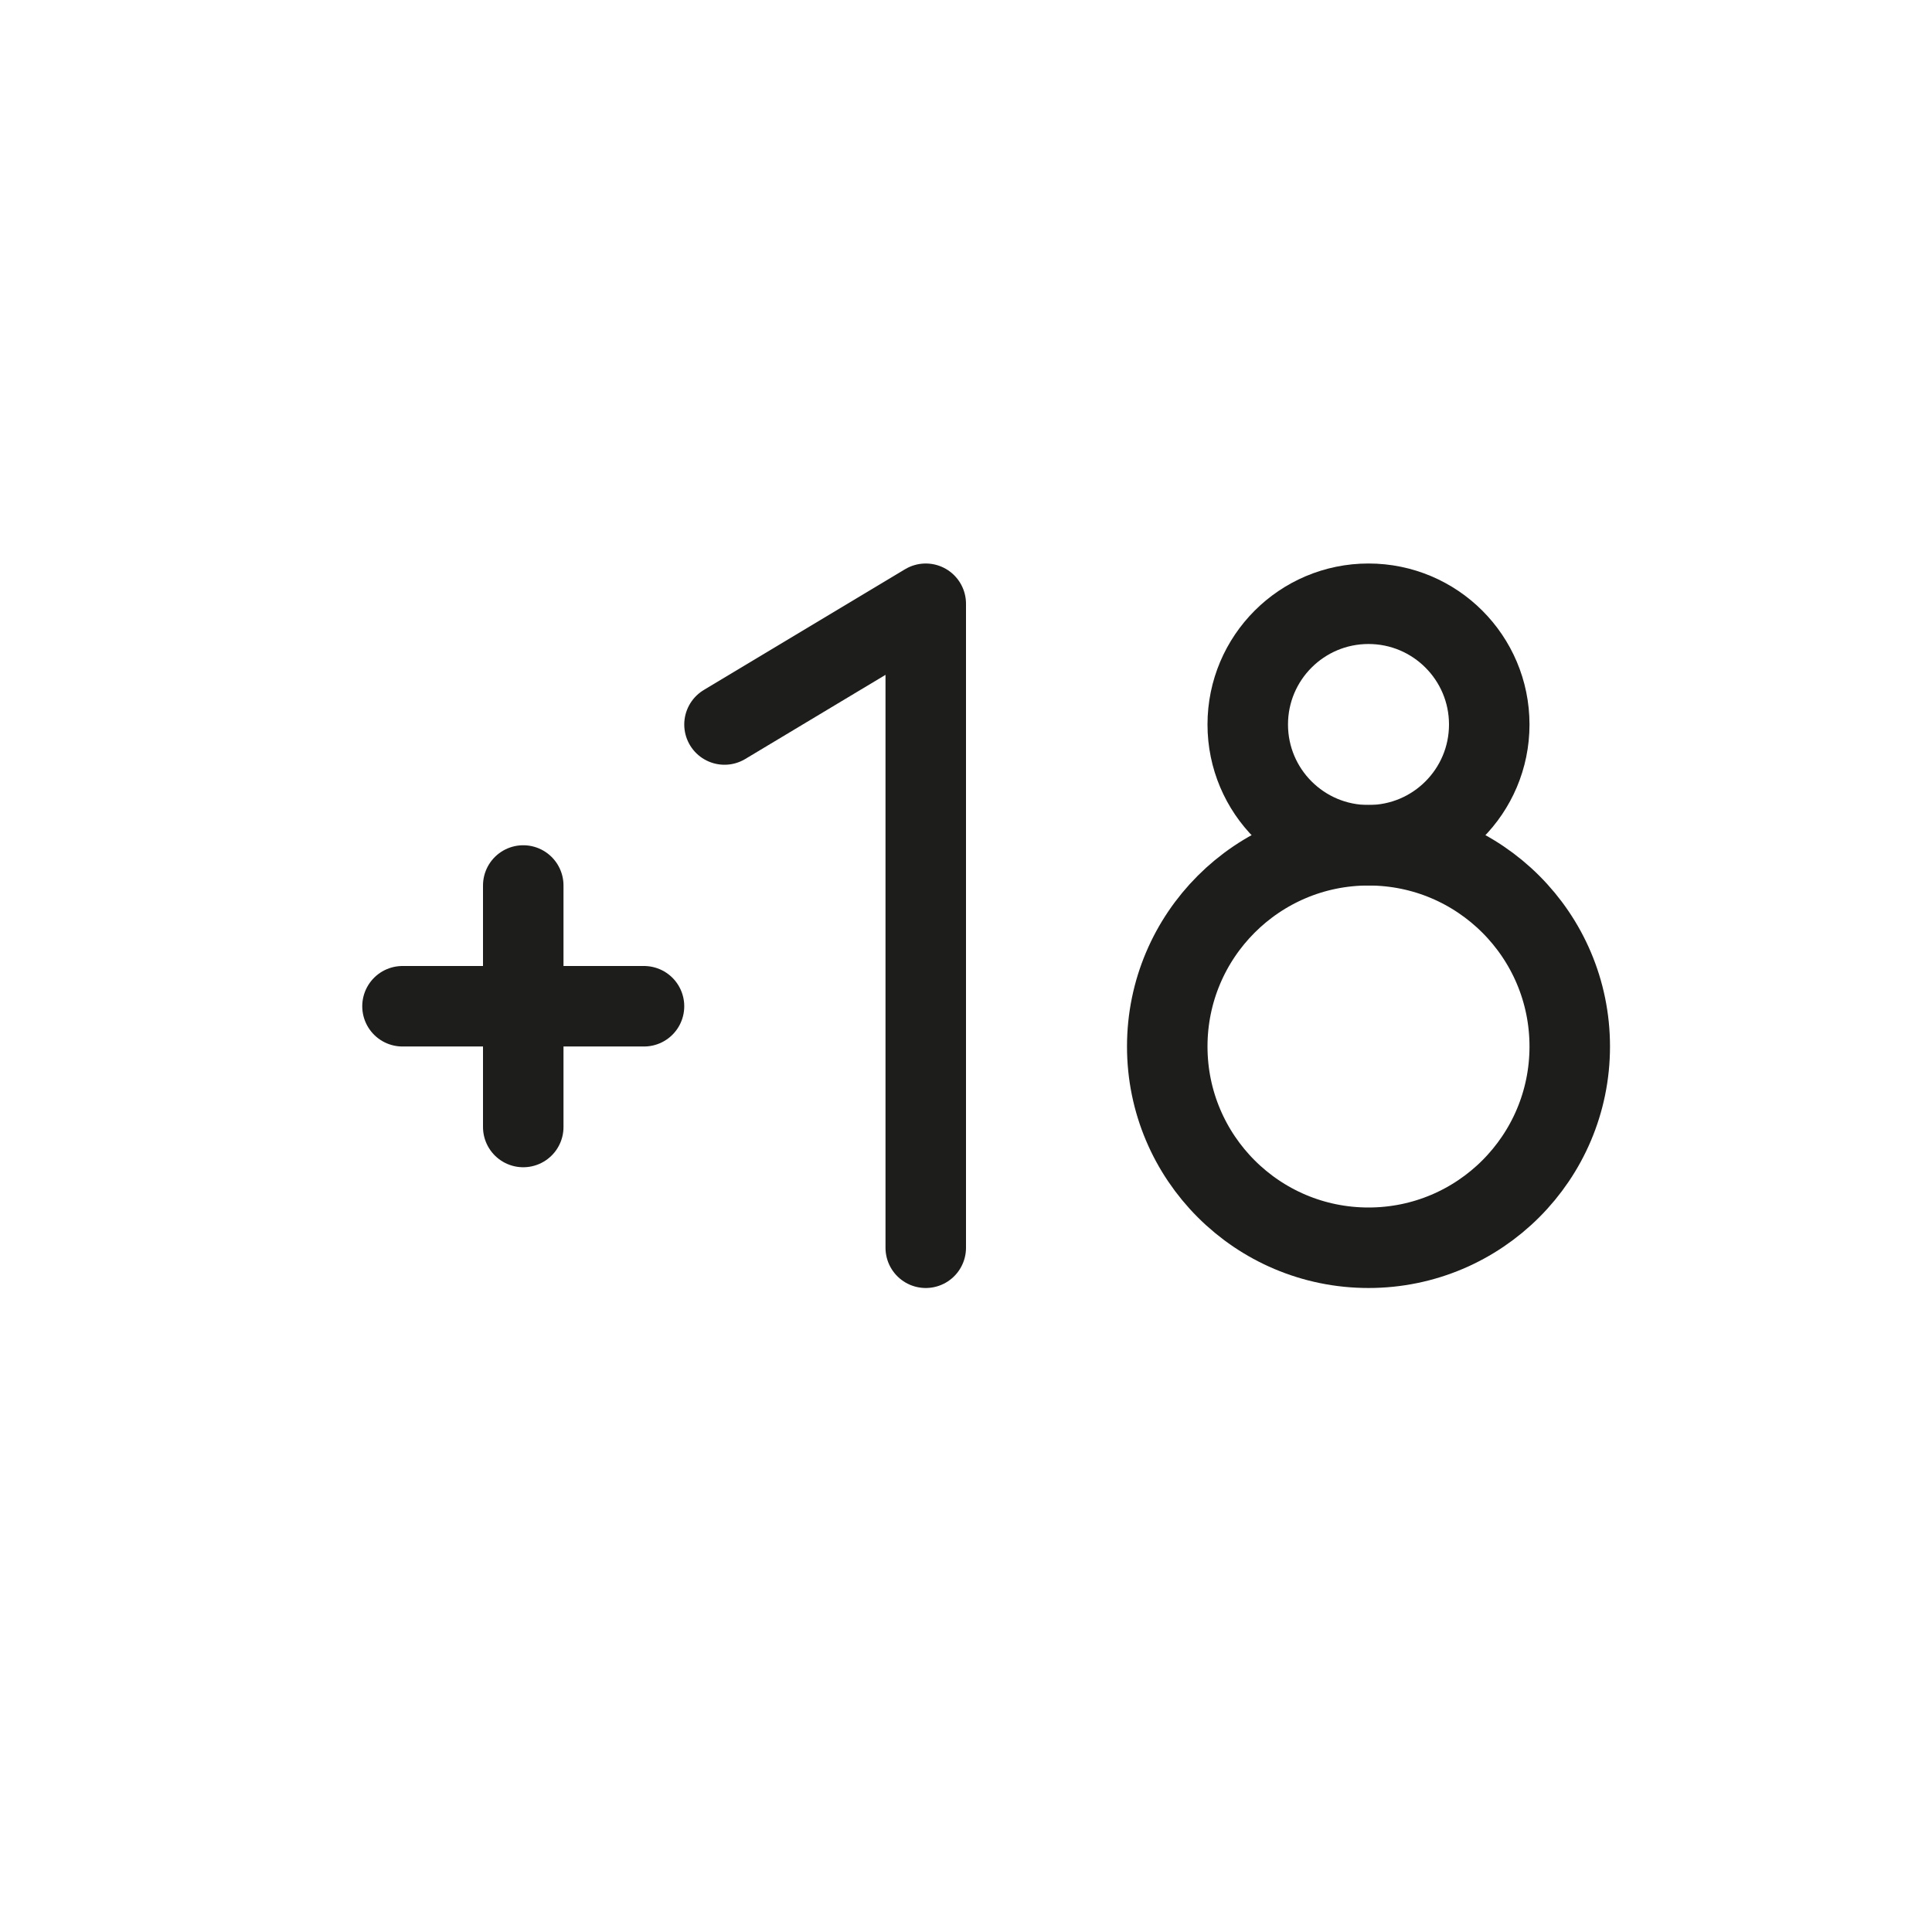
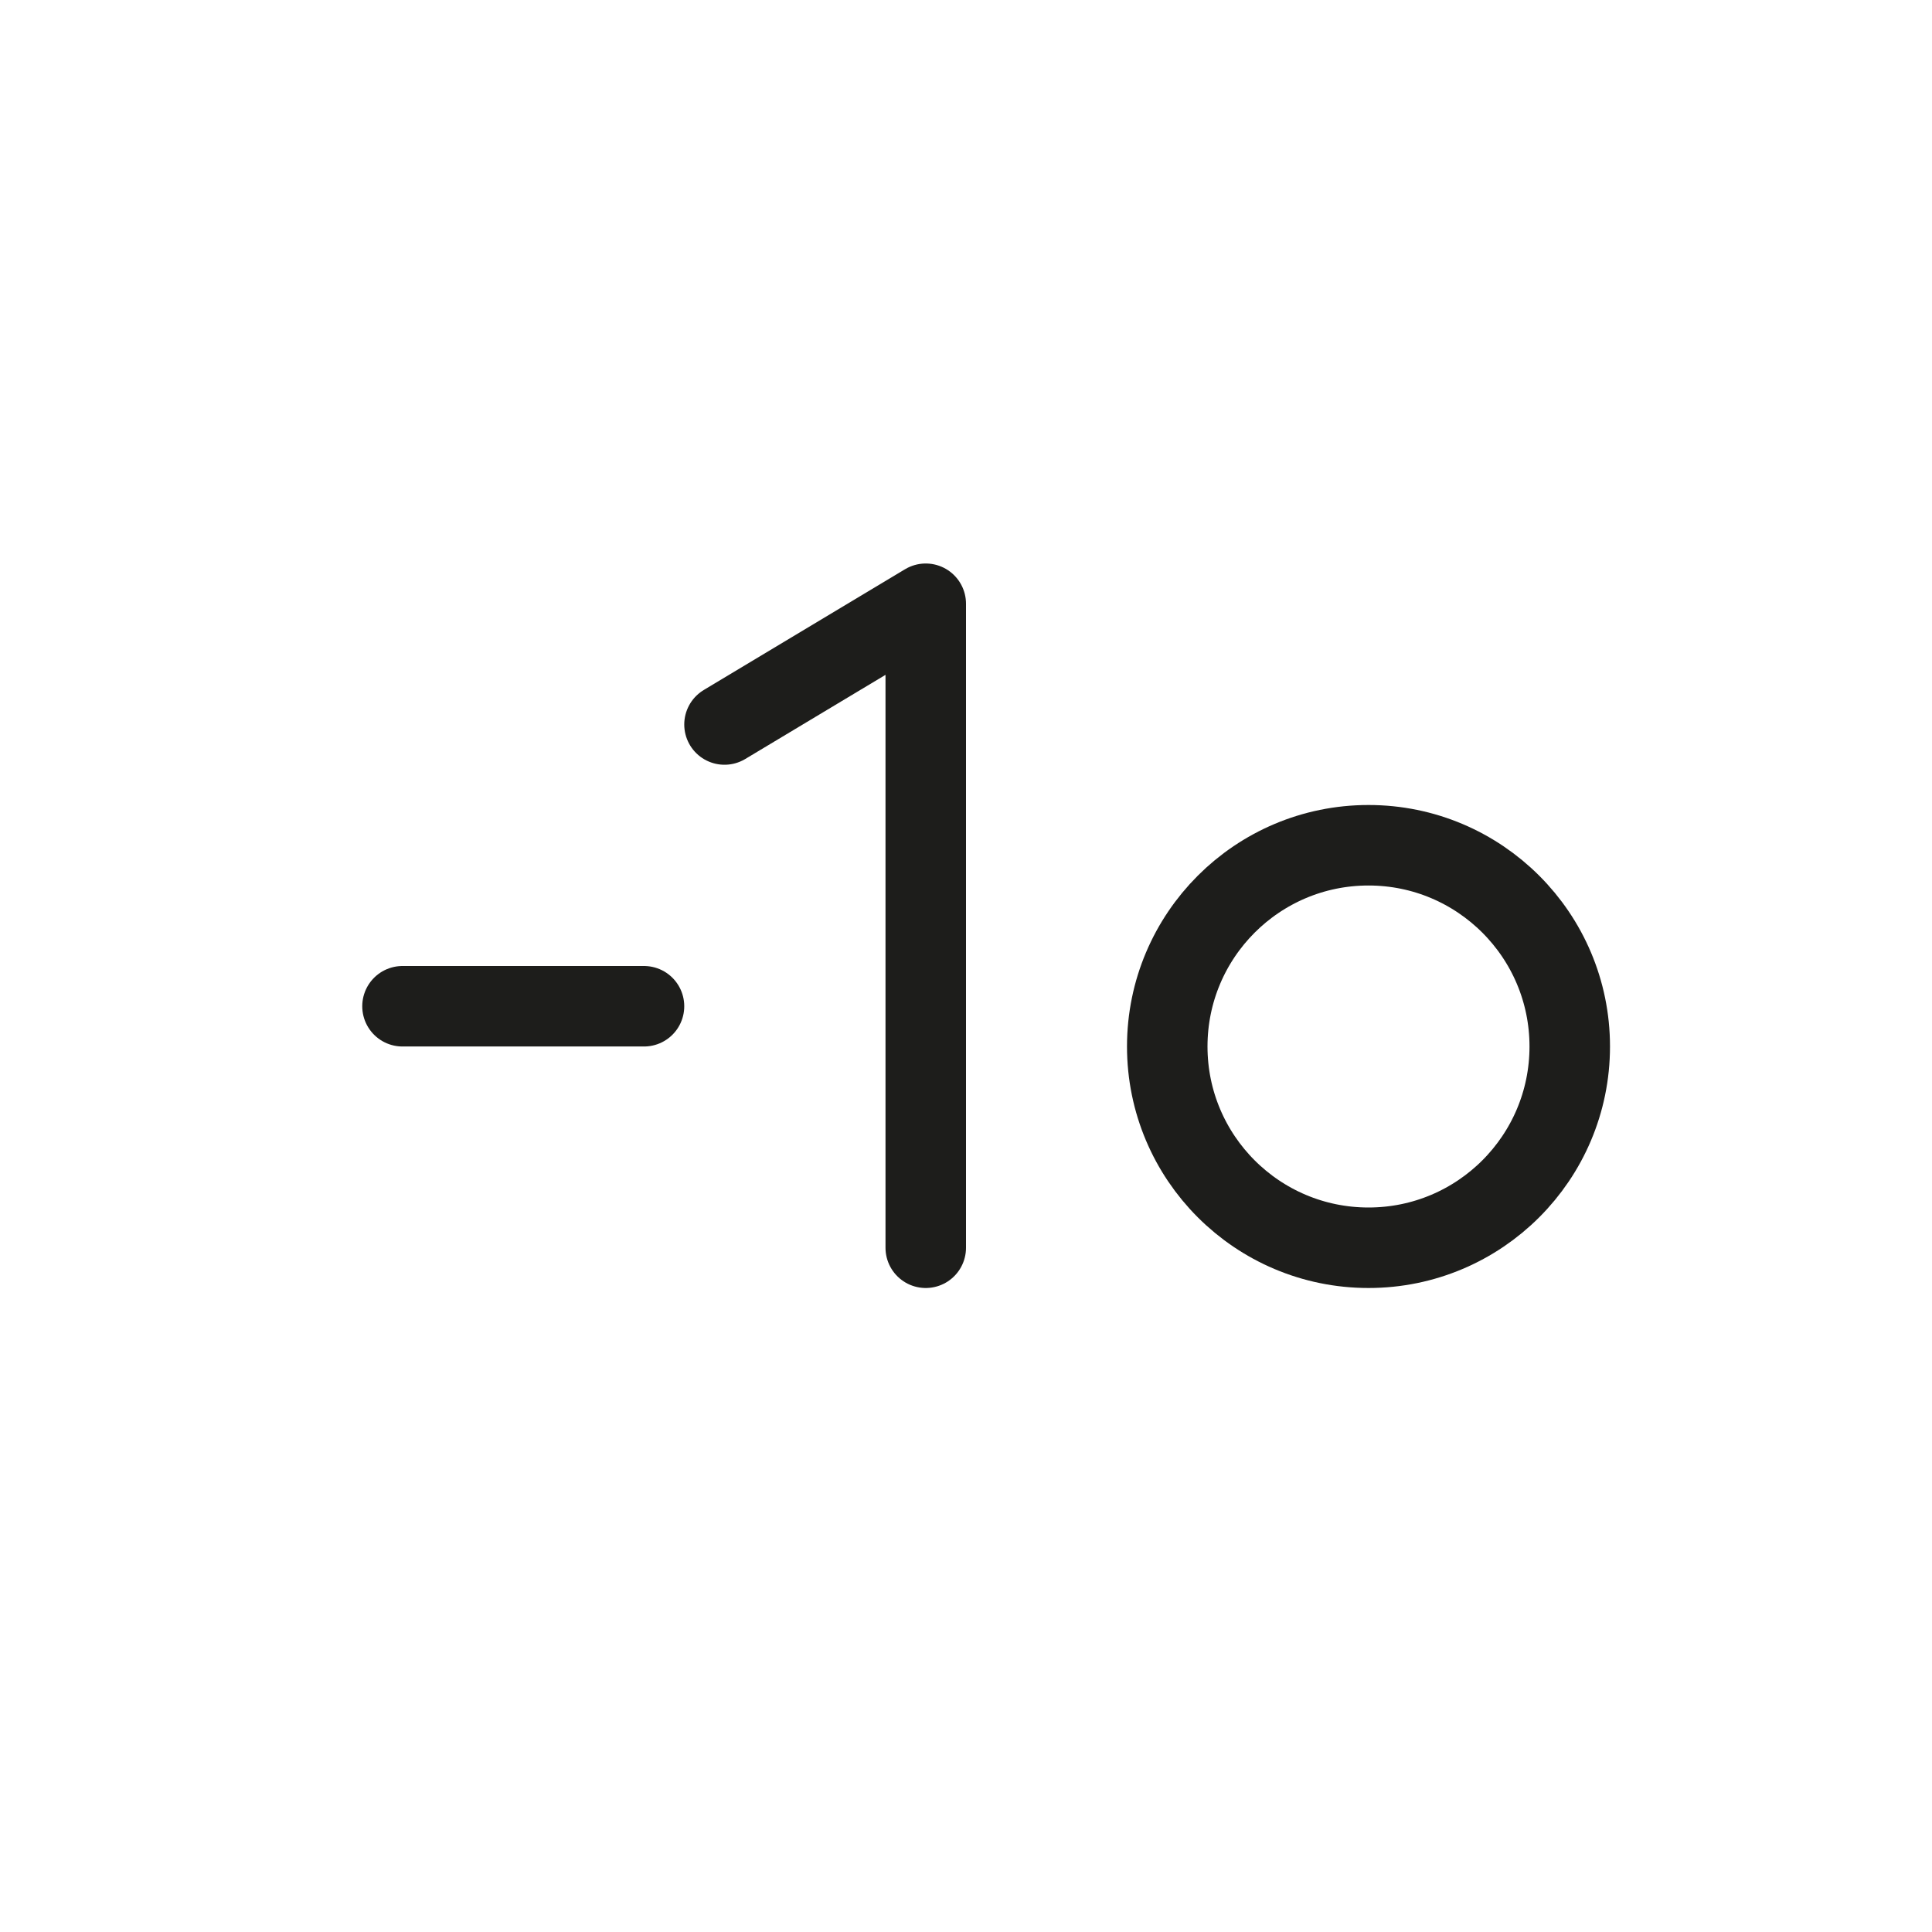
<svg xmlns="http://www.w3.org/2000/svg" width="24" height="24" viewBox="0 0 24 24" fill="none">
  <path d="M9 9L11.5 7.5V15.5" stroke="#1D1D1B" stroke-linecap="round" stroke-linejoin="round" />
  <path d="M5 12.5H8" stroke="#1D1D1B" stroke-linecap="round" stroke-linejoin="round" />
-   <path d="M6.5 11L6.5 14" stroke="#1D1D1B" stroke-linecap="round" stroke-linejoin="round" />
-   <circle cx="17" cy="9" r="1.5" stroke="#1D1D1B" />
  <circle cx="17" cy="13" r="2.5" stroke="#1D1D1B" />
</svg>